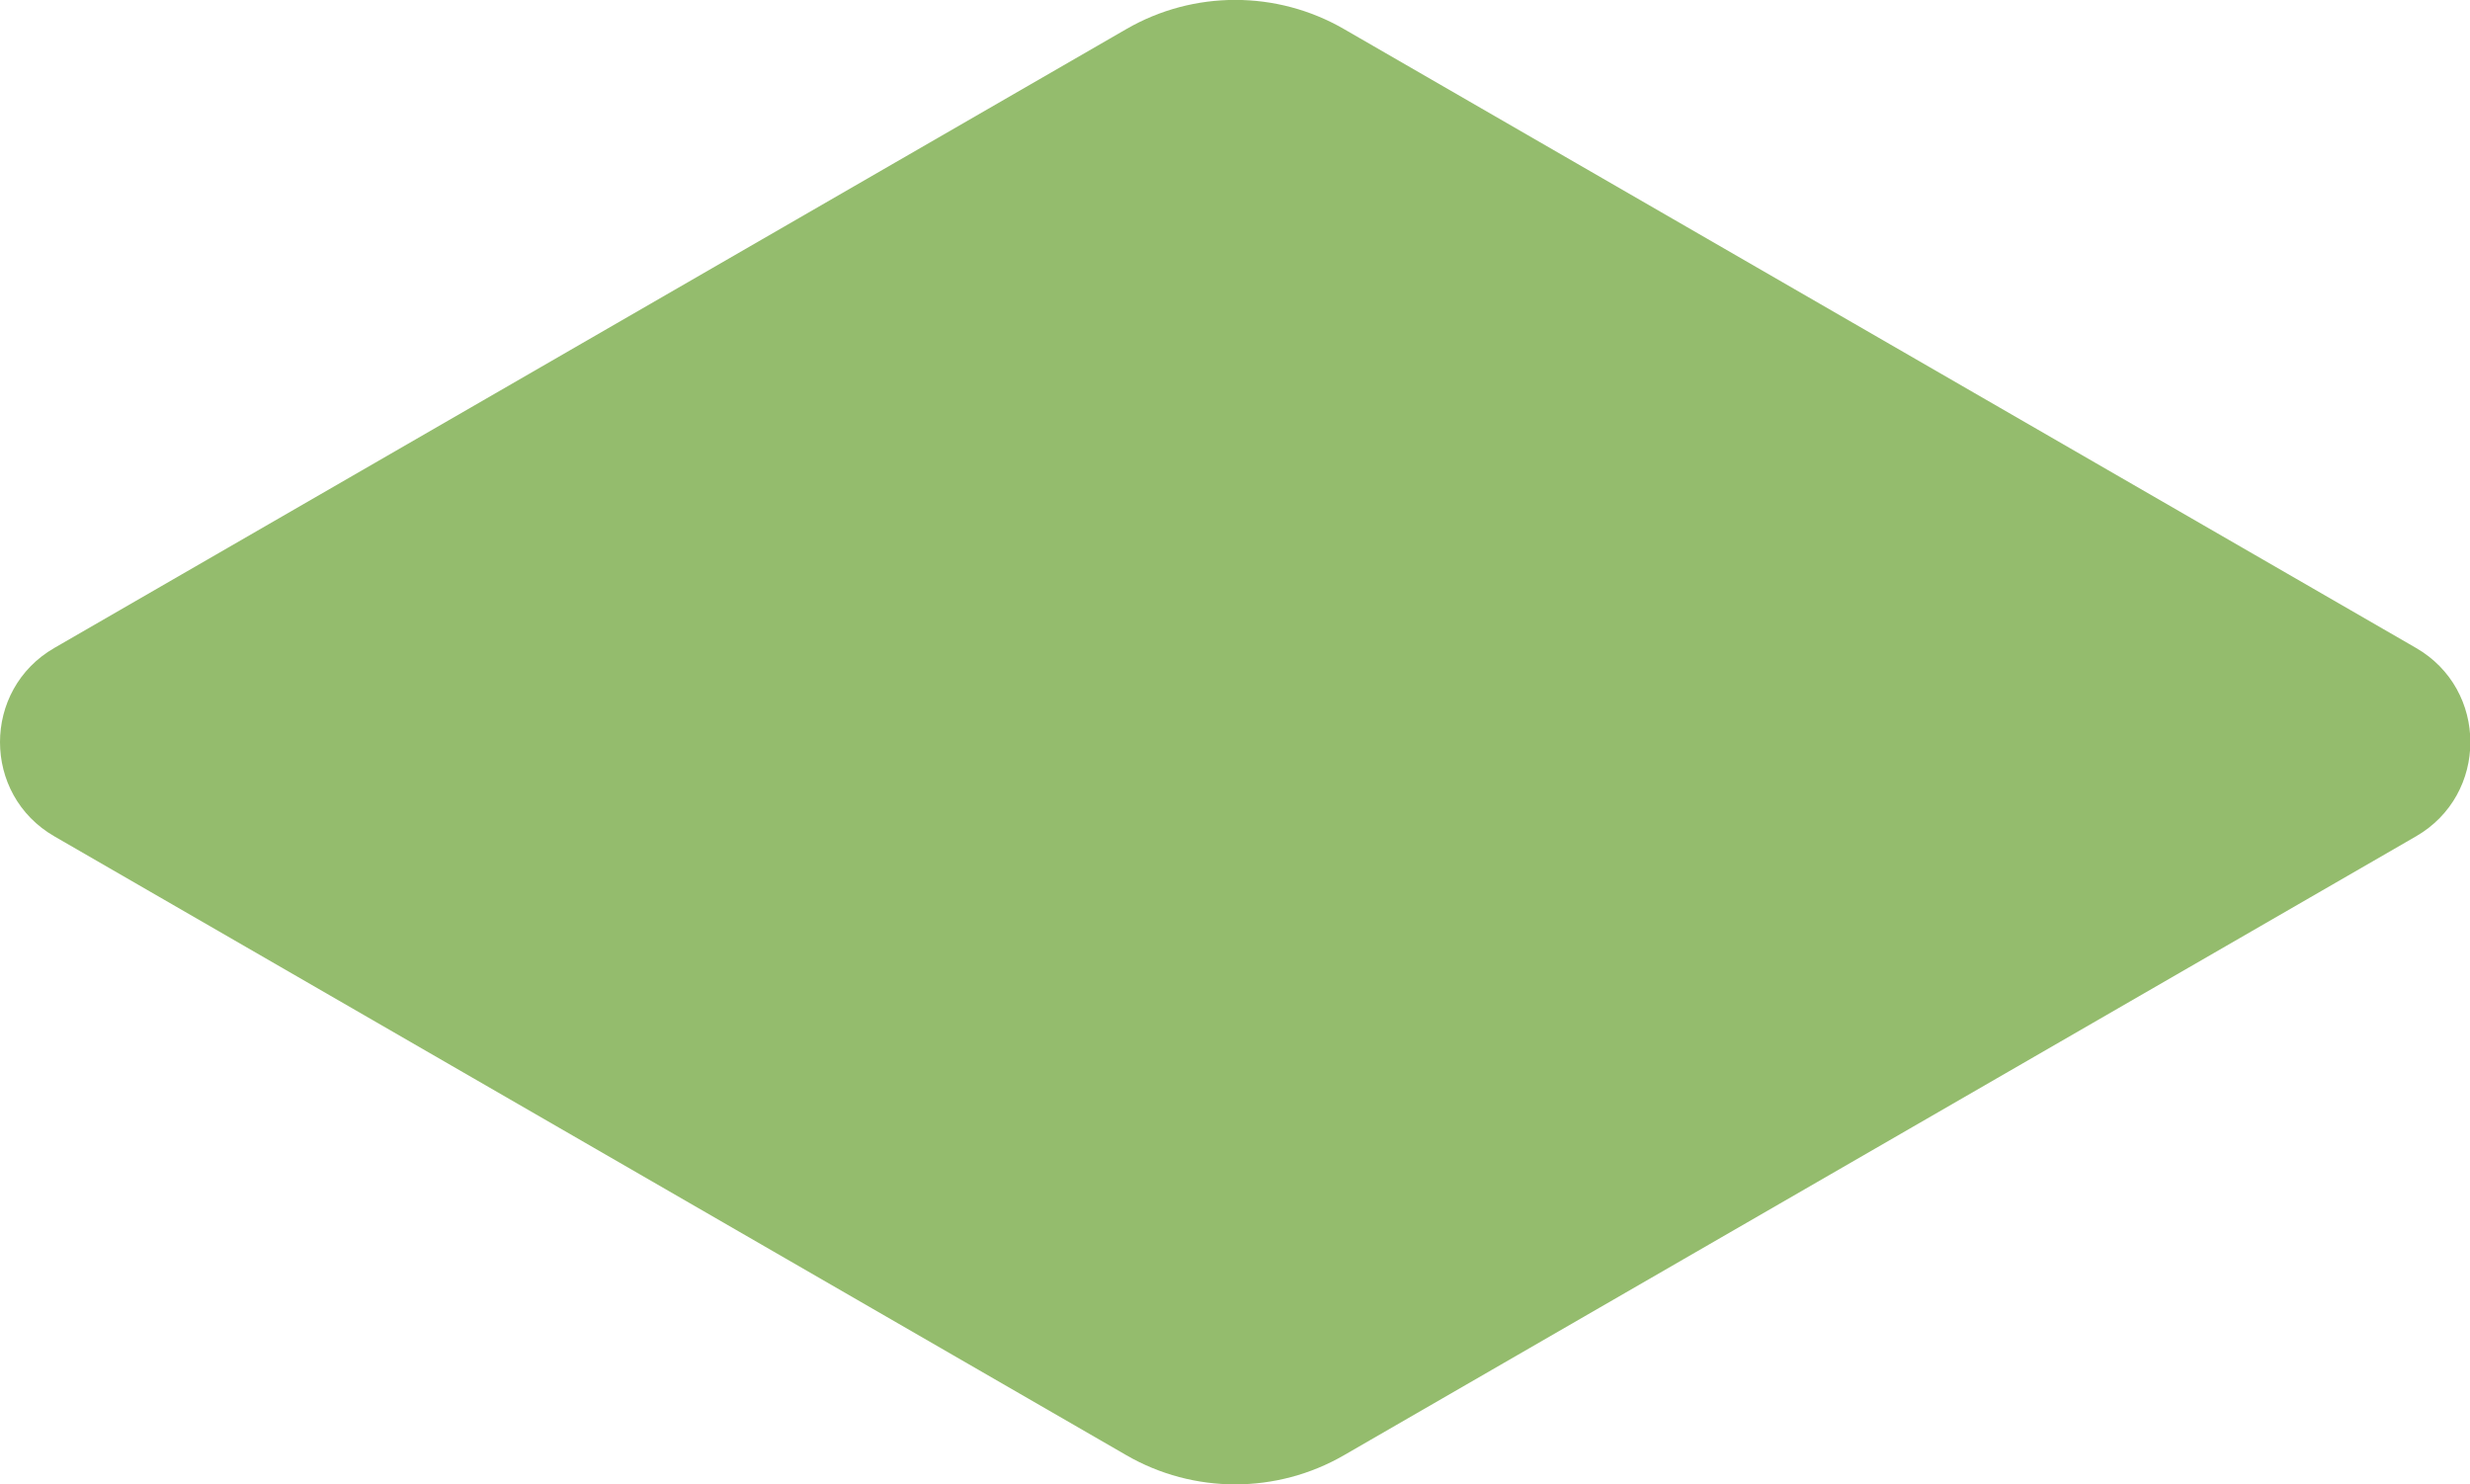
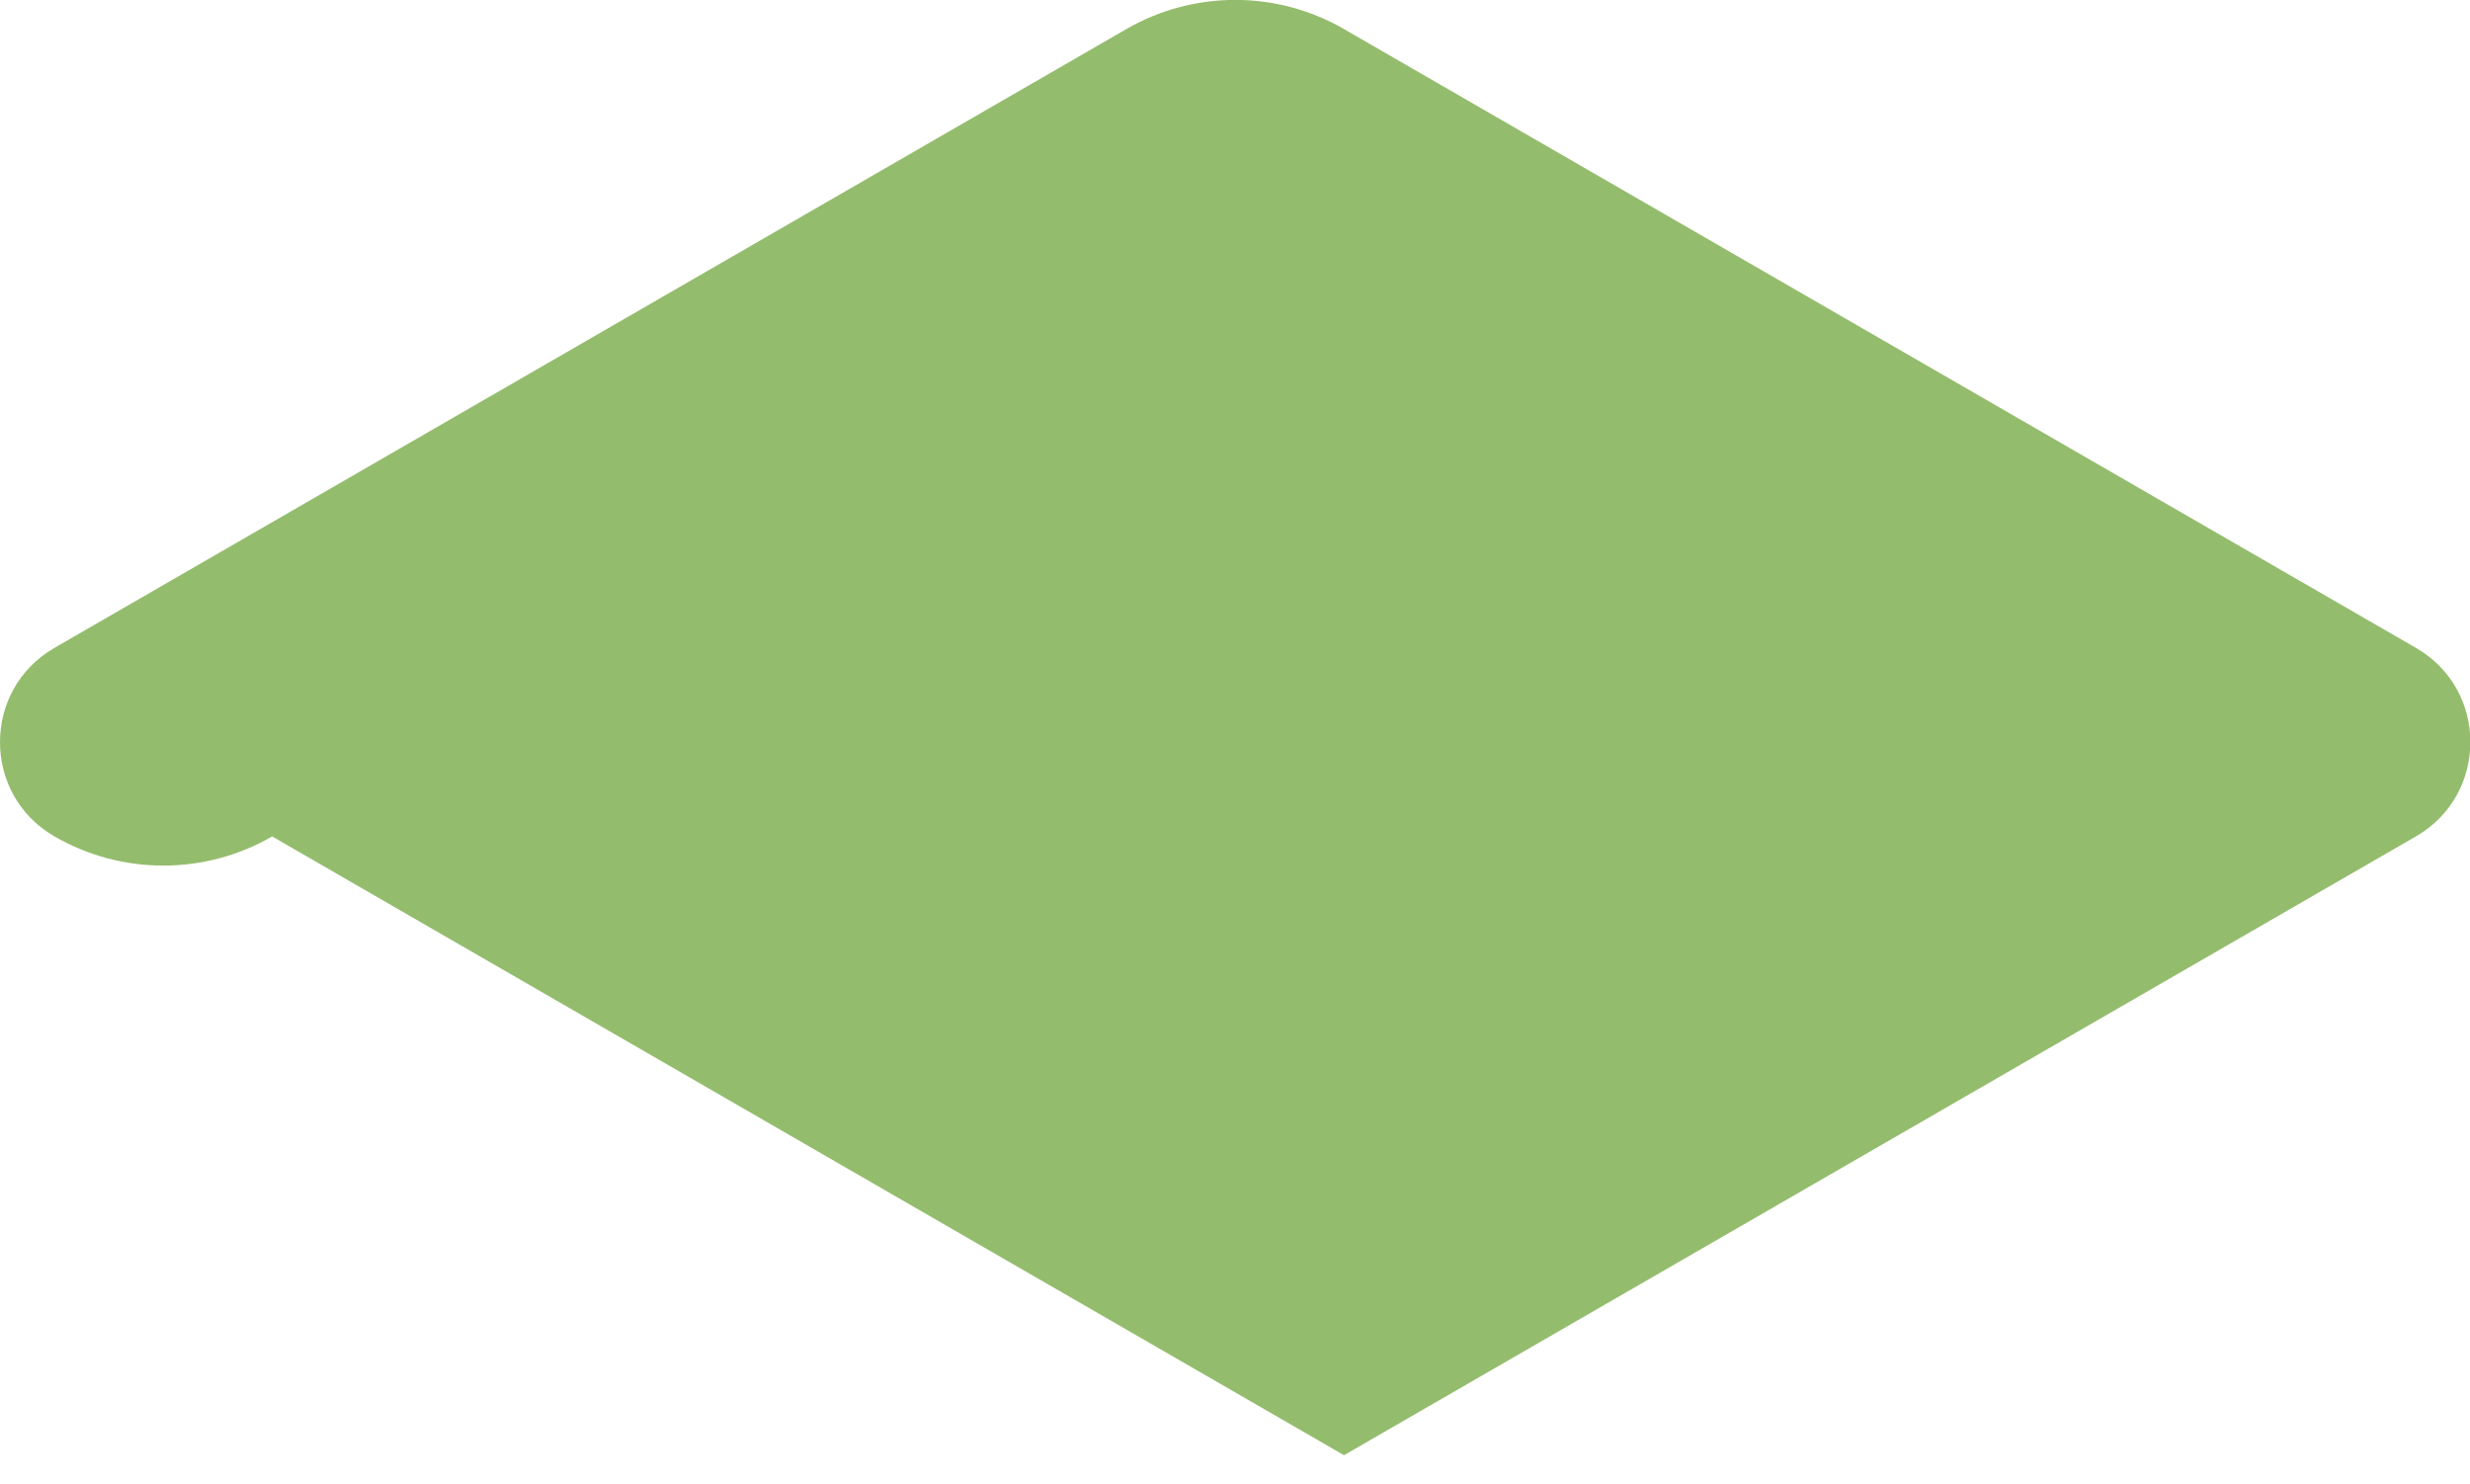
<svg xmlns="http://www.w3.org/2000/svg" id="_レイヤー_2" viewBox="0 0 67.98 40.85">
  <defs>
    <style>.cls-1{fill:#94bc6d;stroke-width:0px;}</style>
  </defs>
  <g id="_レイヤー_4">
-     <path class="cls-1" d="M36.99,40.05l29.5-17.03c2-1.15,2-4.04,0-5.19L36.99.8c-1.85-1.07-4.14-1.07-5.99,0L1.5,17.83c-2,1.15-2,4.04,0,5.19l29.5,17.03c1.85,1.07,4.14,1.07,5.99,0Z" />
+     <path class="cls-1" d="M36.99,40.05l29.5-17.03c2-1.15,2-4.04,0-5.19L36.99.8c-1.85-1.07-4.14-1.07-5.99,0L1.5,17.83c-2,1.15-2,4.04,0,5.19c1.85,1.07,4.14,1.07,5.99,0Z" />
  </g>
</svg>